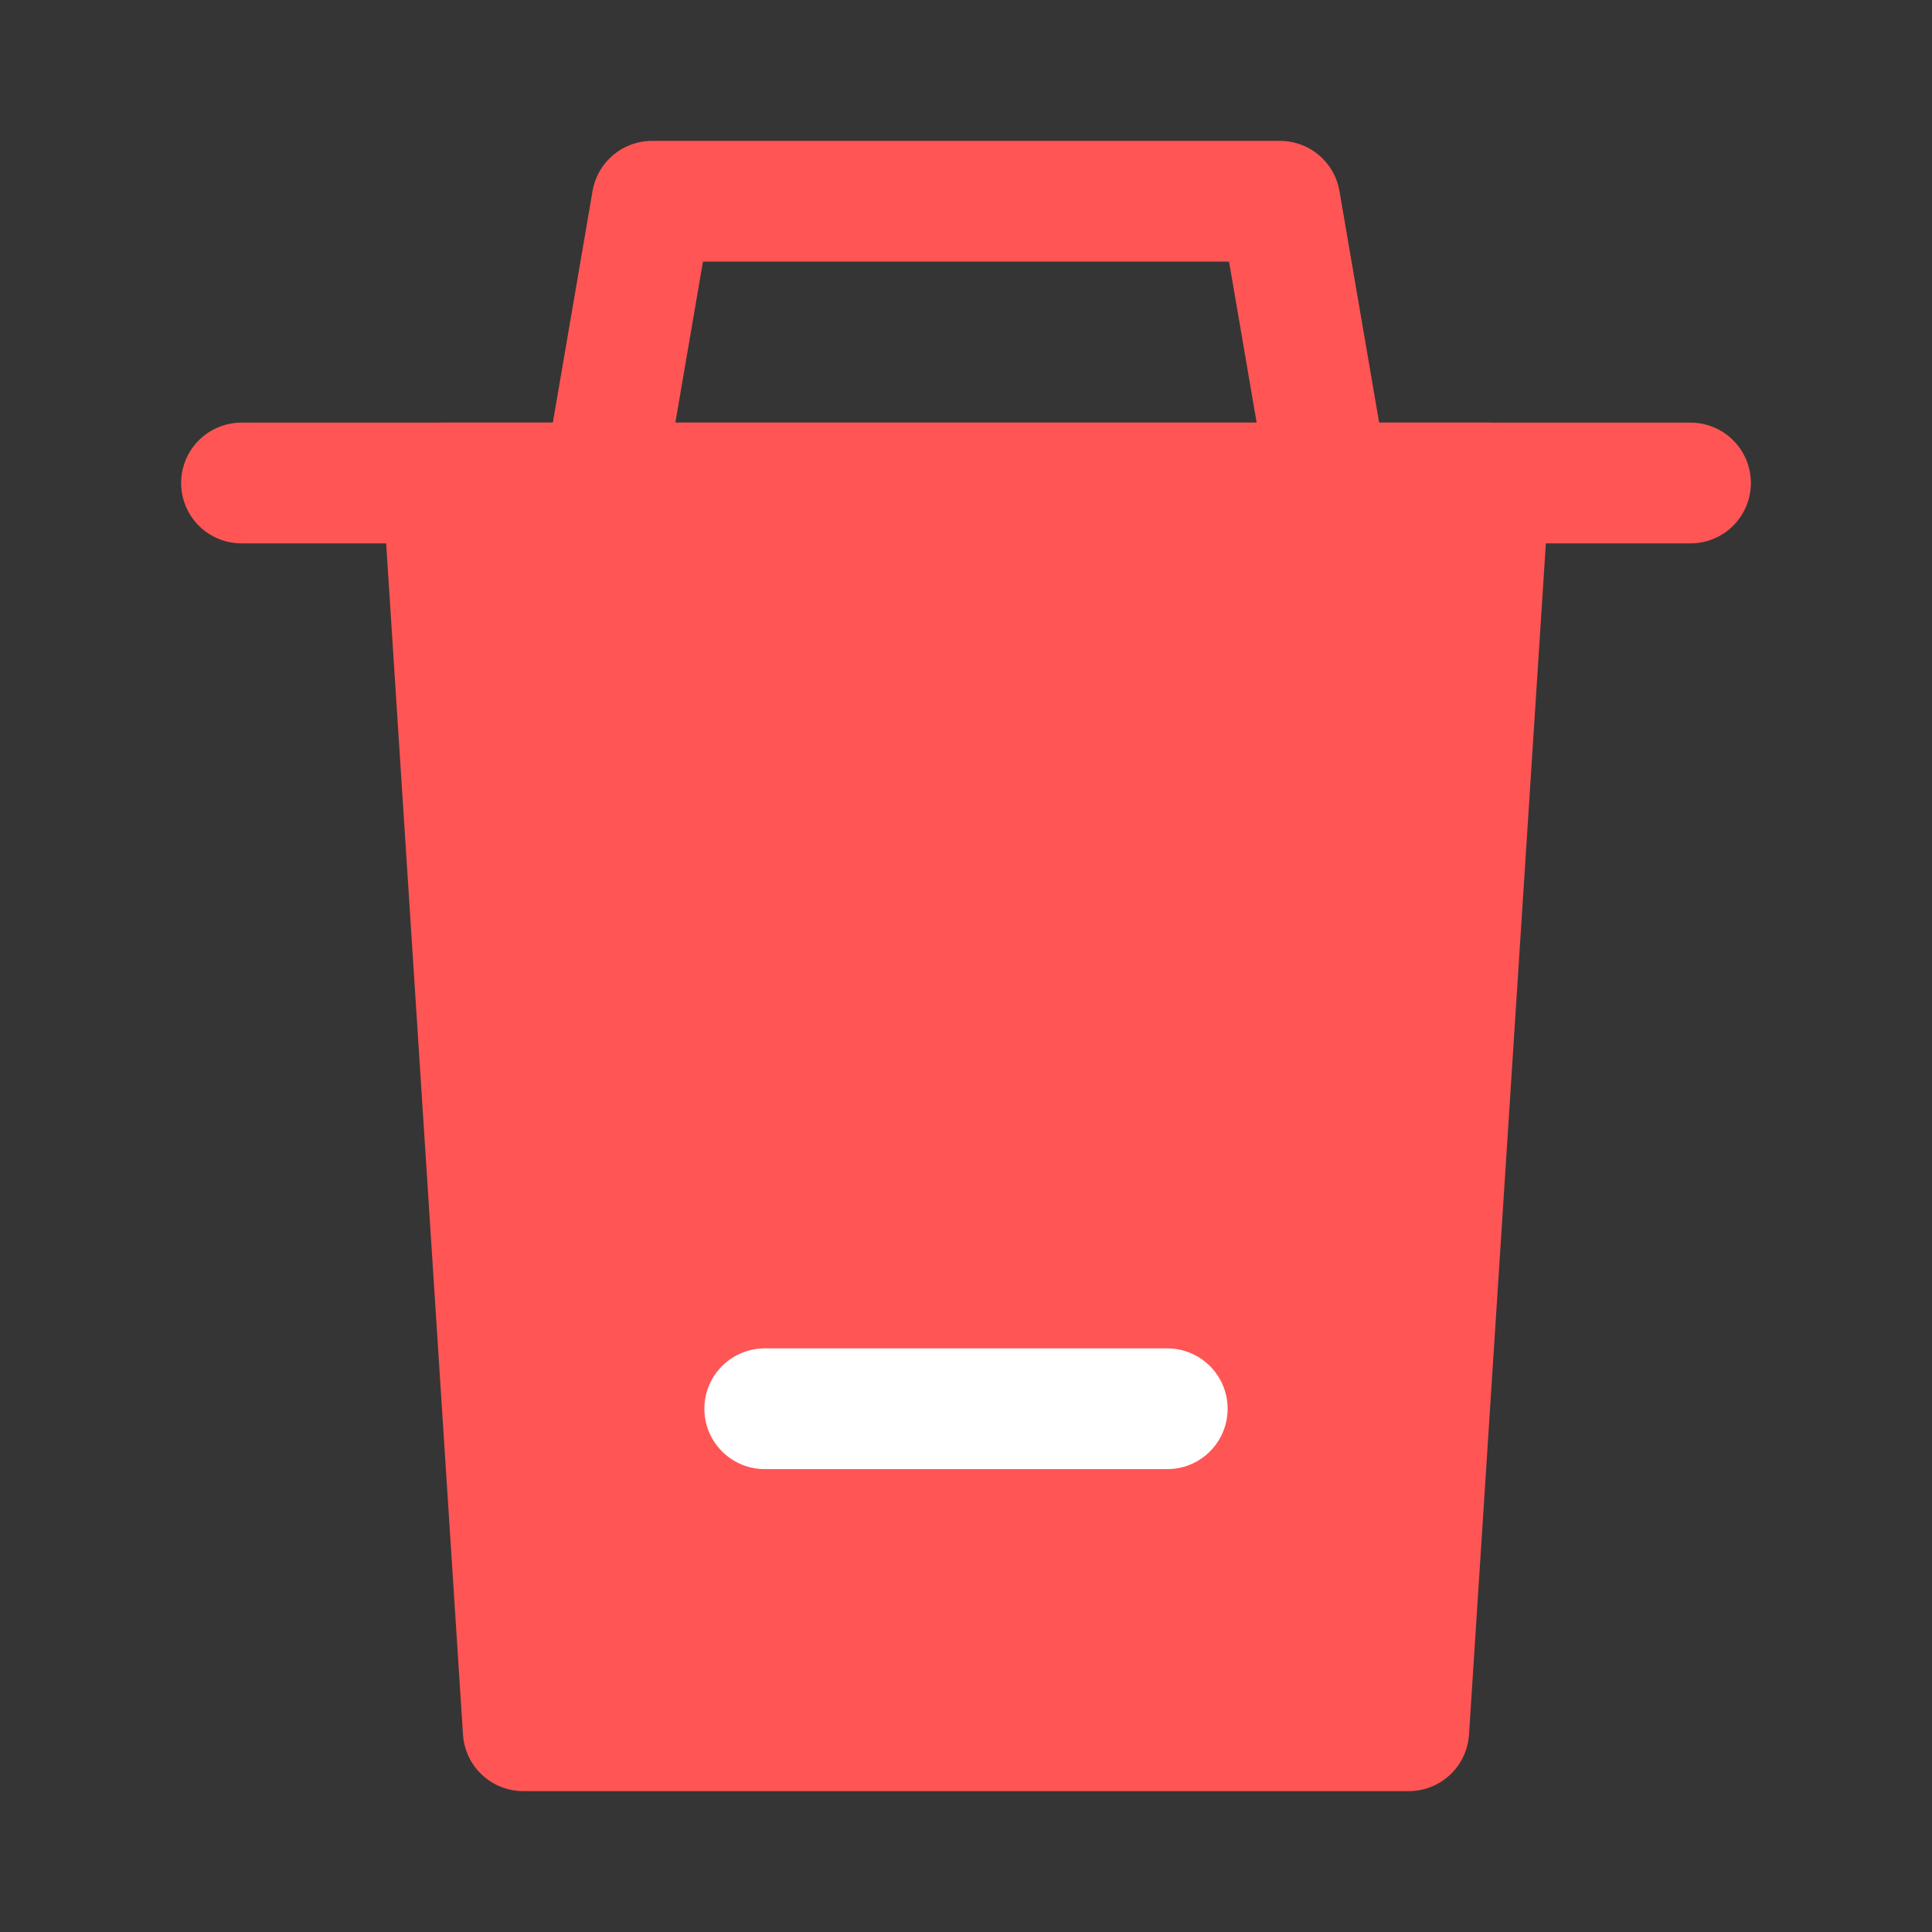
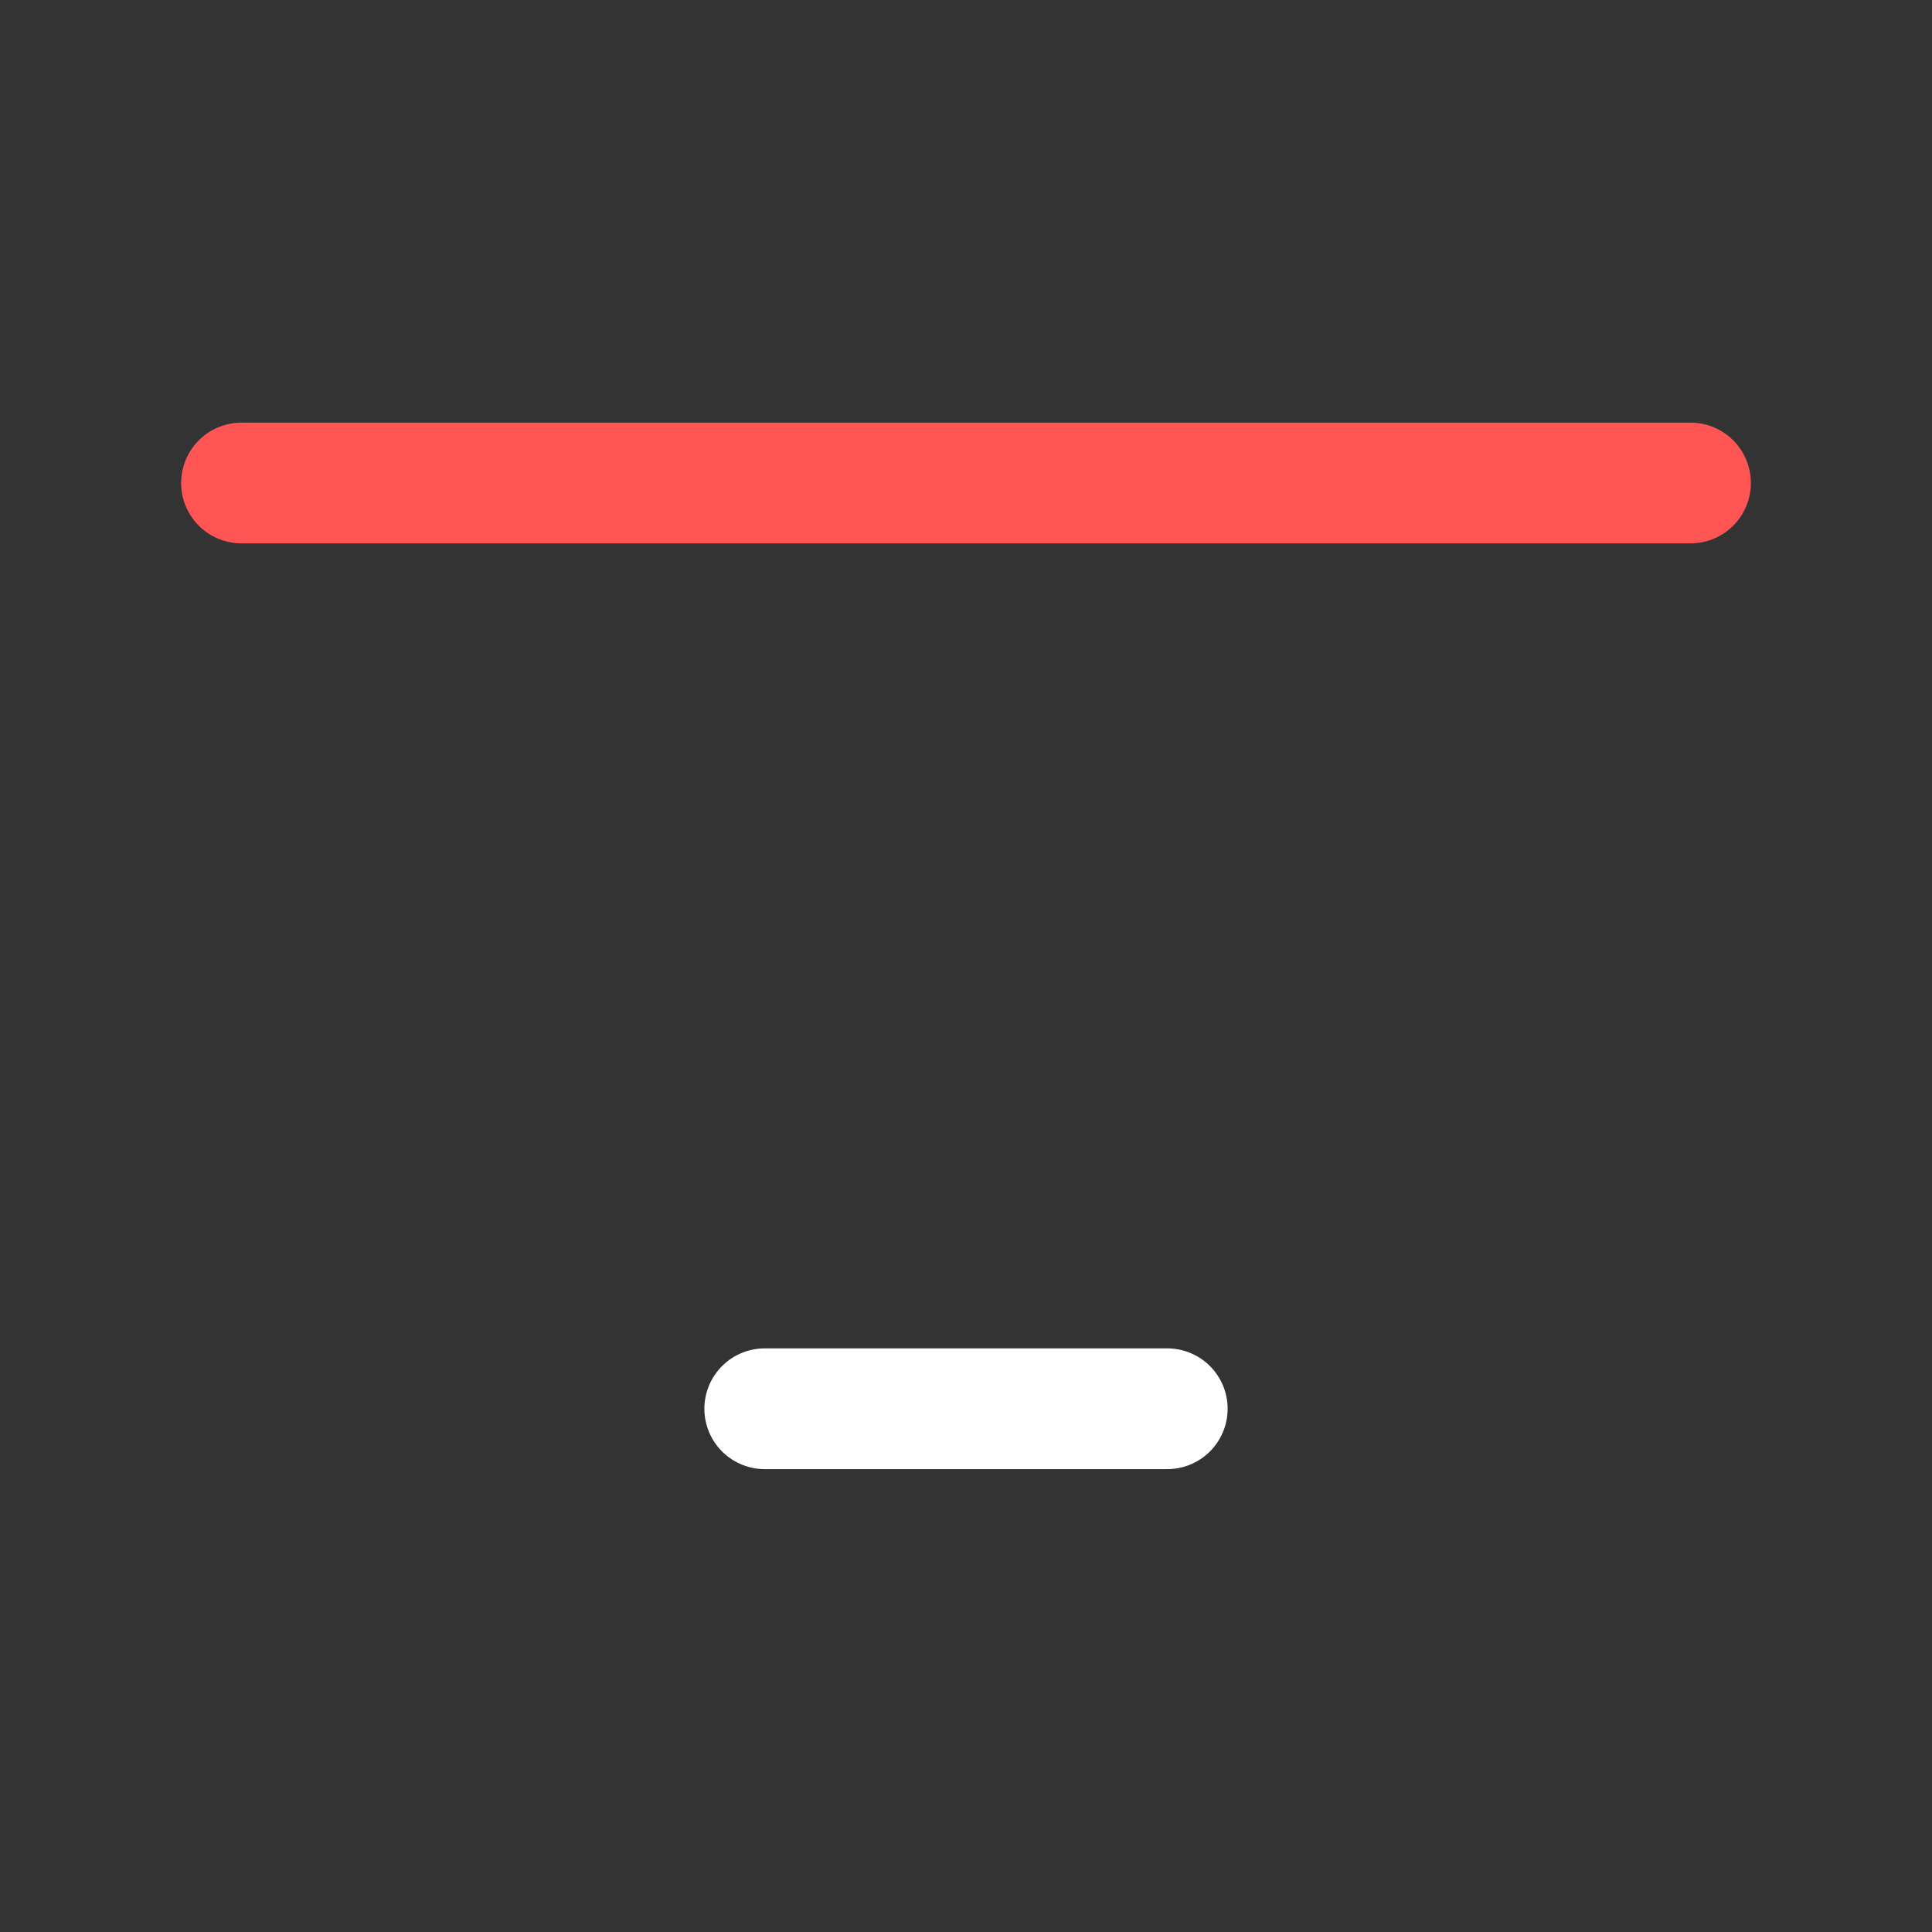
<svg xmlns="http://www.w3.org/2000/svg" xmlns:ns1="http://sodipodi.sourceforge.net/DTD/sodipodi-0.dtd" xmlns:ns2="http://www.inkscape.org/namespaces/inkscape" width="24" height="24" viewBox="0 0 48 48" fill="none" version="1.1" id="svg12" ns1:docname="abort.svg" ns2:version="1.0.1 (3bc2e813f5, 2020-09-07)">
  <rect x="0" y="0" width="48" height="48" fill="#333333" stroke="none" />
  <defs id="defs16" />
  <ns1:namedview pagecolor="#ffffff" bordercolor="#666666" borderopacity="1" objecttolerance="10" gridtolerance="10" guidetolerance="10" ns2:pageopacity="0" ns2:pageshadow="2" ns2:window-width="1920" ns2:window-height="1016" id="namedview14" showgrid="false" ns2:zoom="35.916667" ns2:cx="12" ns2:cy="12" ns2:window-x="0" ns2:window-y="27" ns2:window-maximized="1" ns2:current-layer="svg12" />
-   <rect width="48" height="48" fill="white" fill-opacity="0.01" id="rect2" />
-   <path d="M15 12L16.2 5H31.8L33 12" stroke="#ff5555" stroke-width="3" stroke-linejoin="round" id="path4" />
  <path d="M6 12H42" stroke="#ff5555" stroke-width="3" stroke-linecap="round" id="path6" />
-   <path fill-rule="evenodd" clip-rule="evenodd" d="M37 12L35 43H13L11 12H37Z" fill="#ff5555" stroke="#ff5555" stroke-width="3" stroke-linecap="round" stroke-linejoin="round" id="path8" style="fill:#ff5555" />
  <path d="M19 35H29" stroke="#FFF" stroke-width="3" stroke-linecap="round" id="path10" />
</svg>